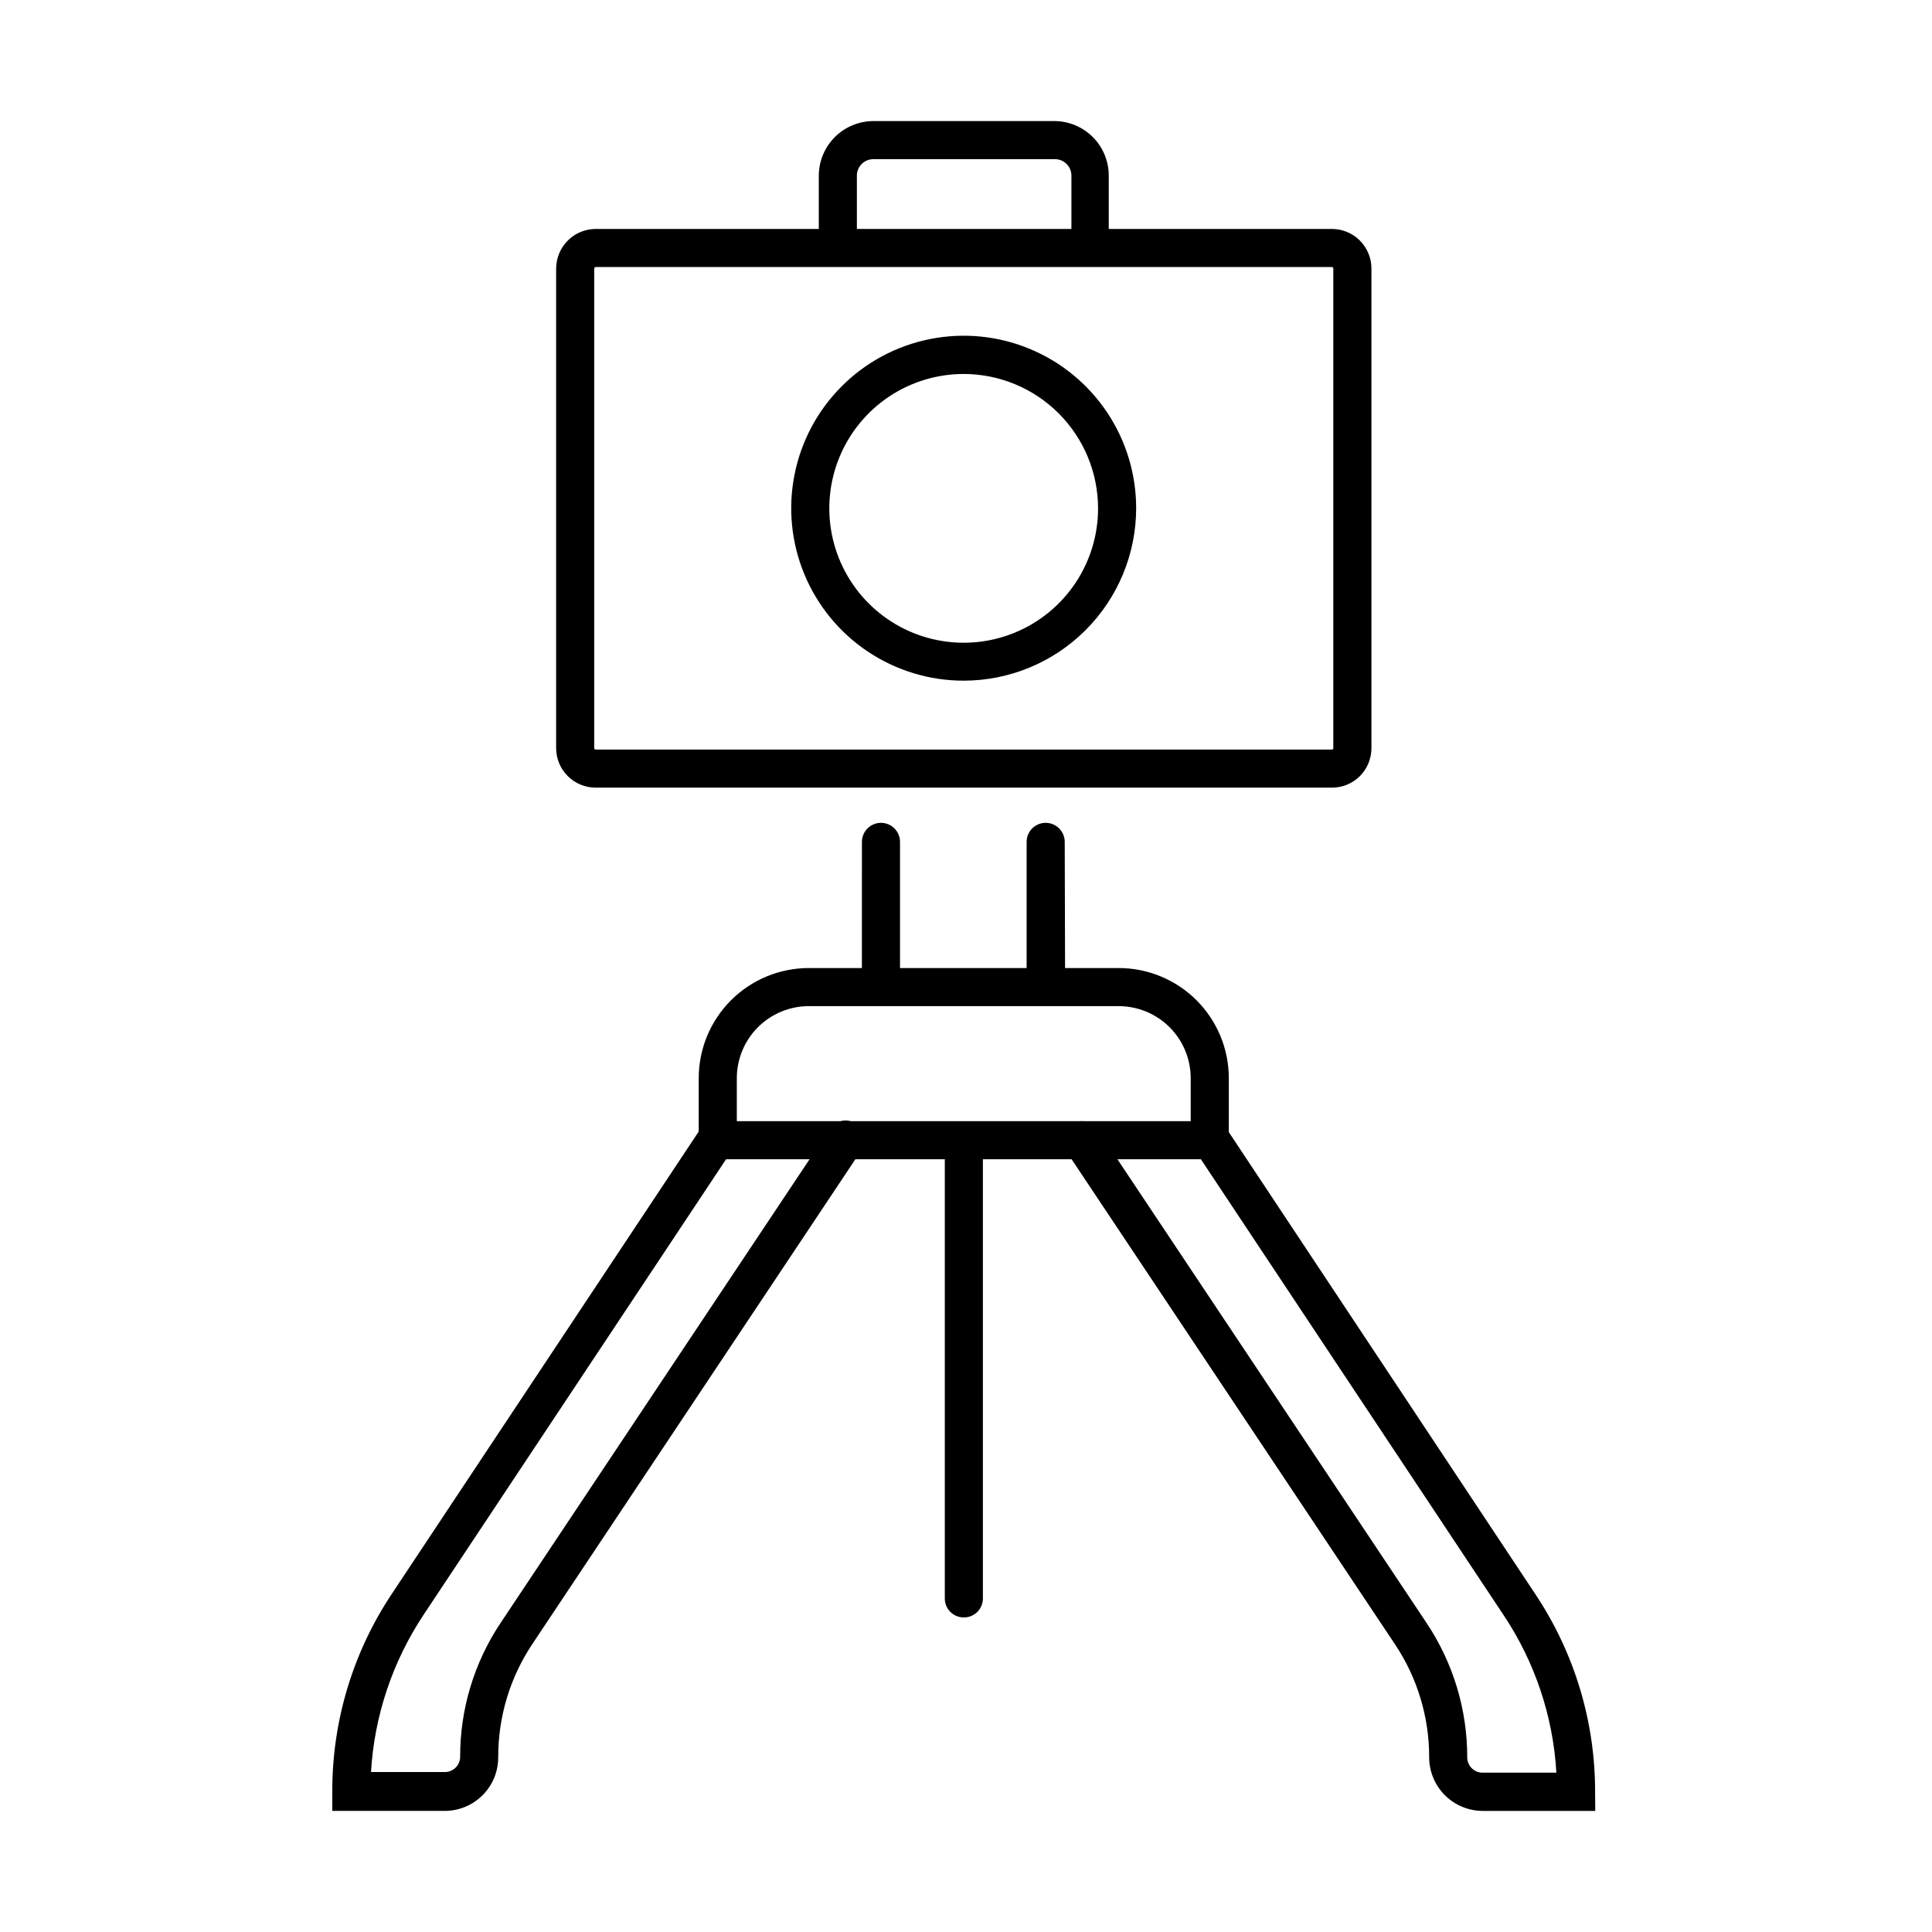
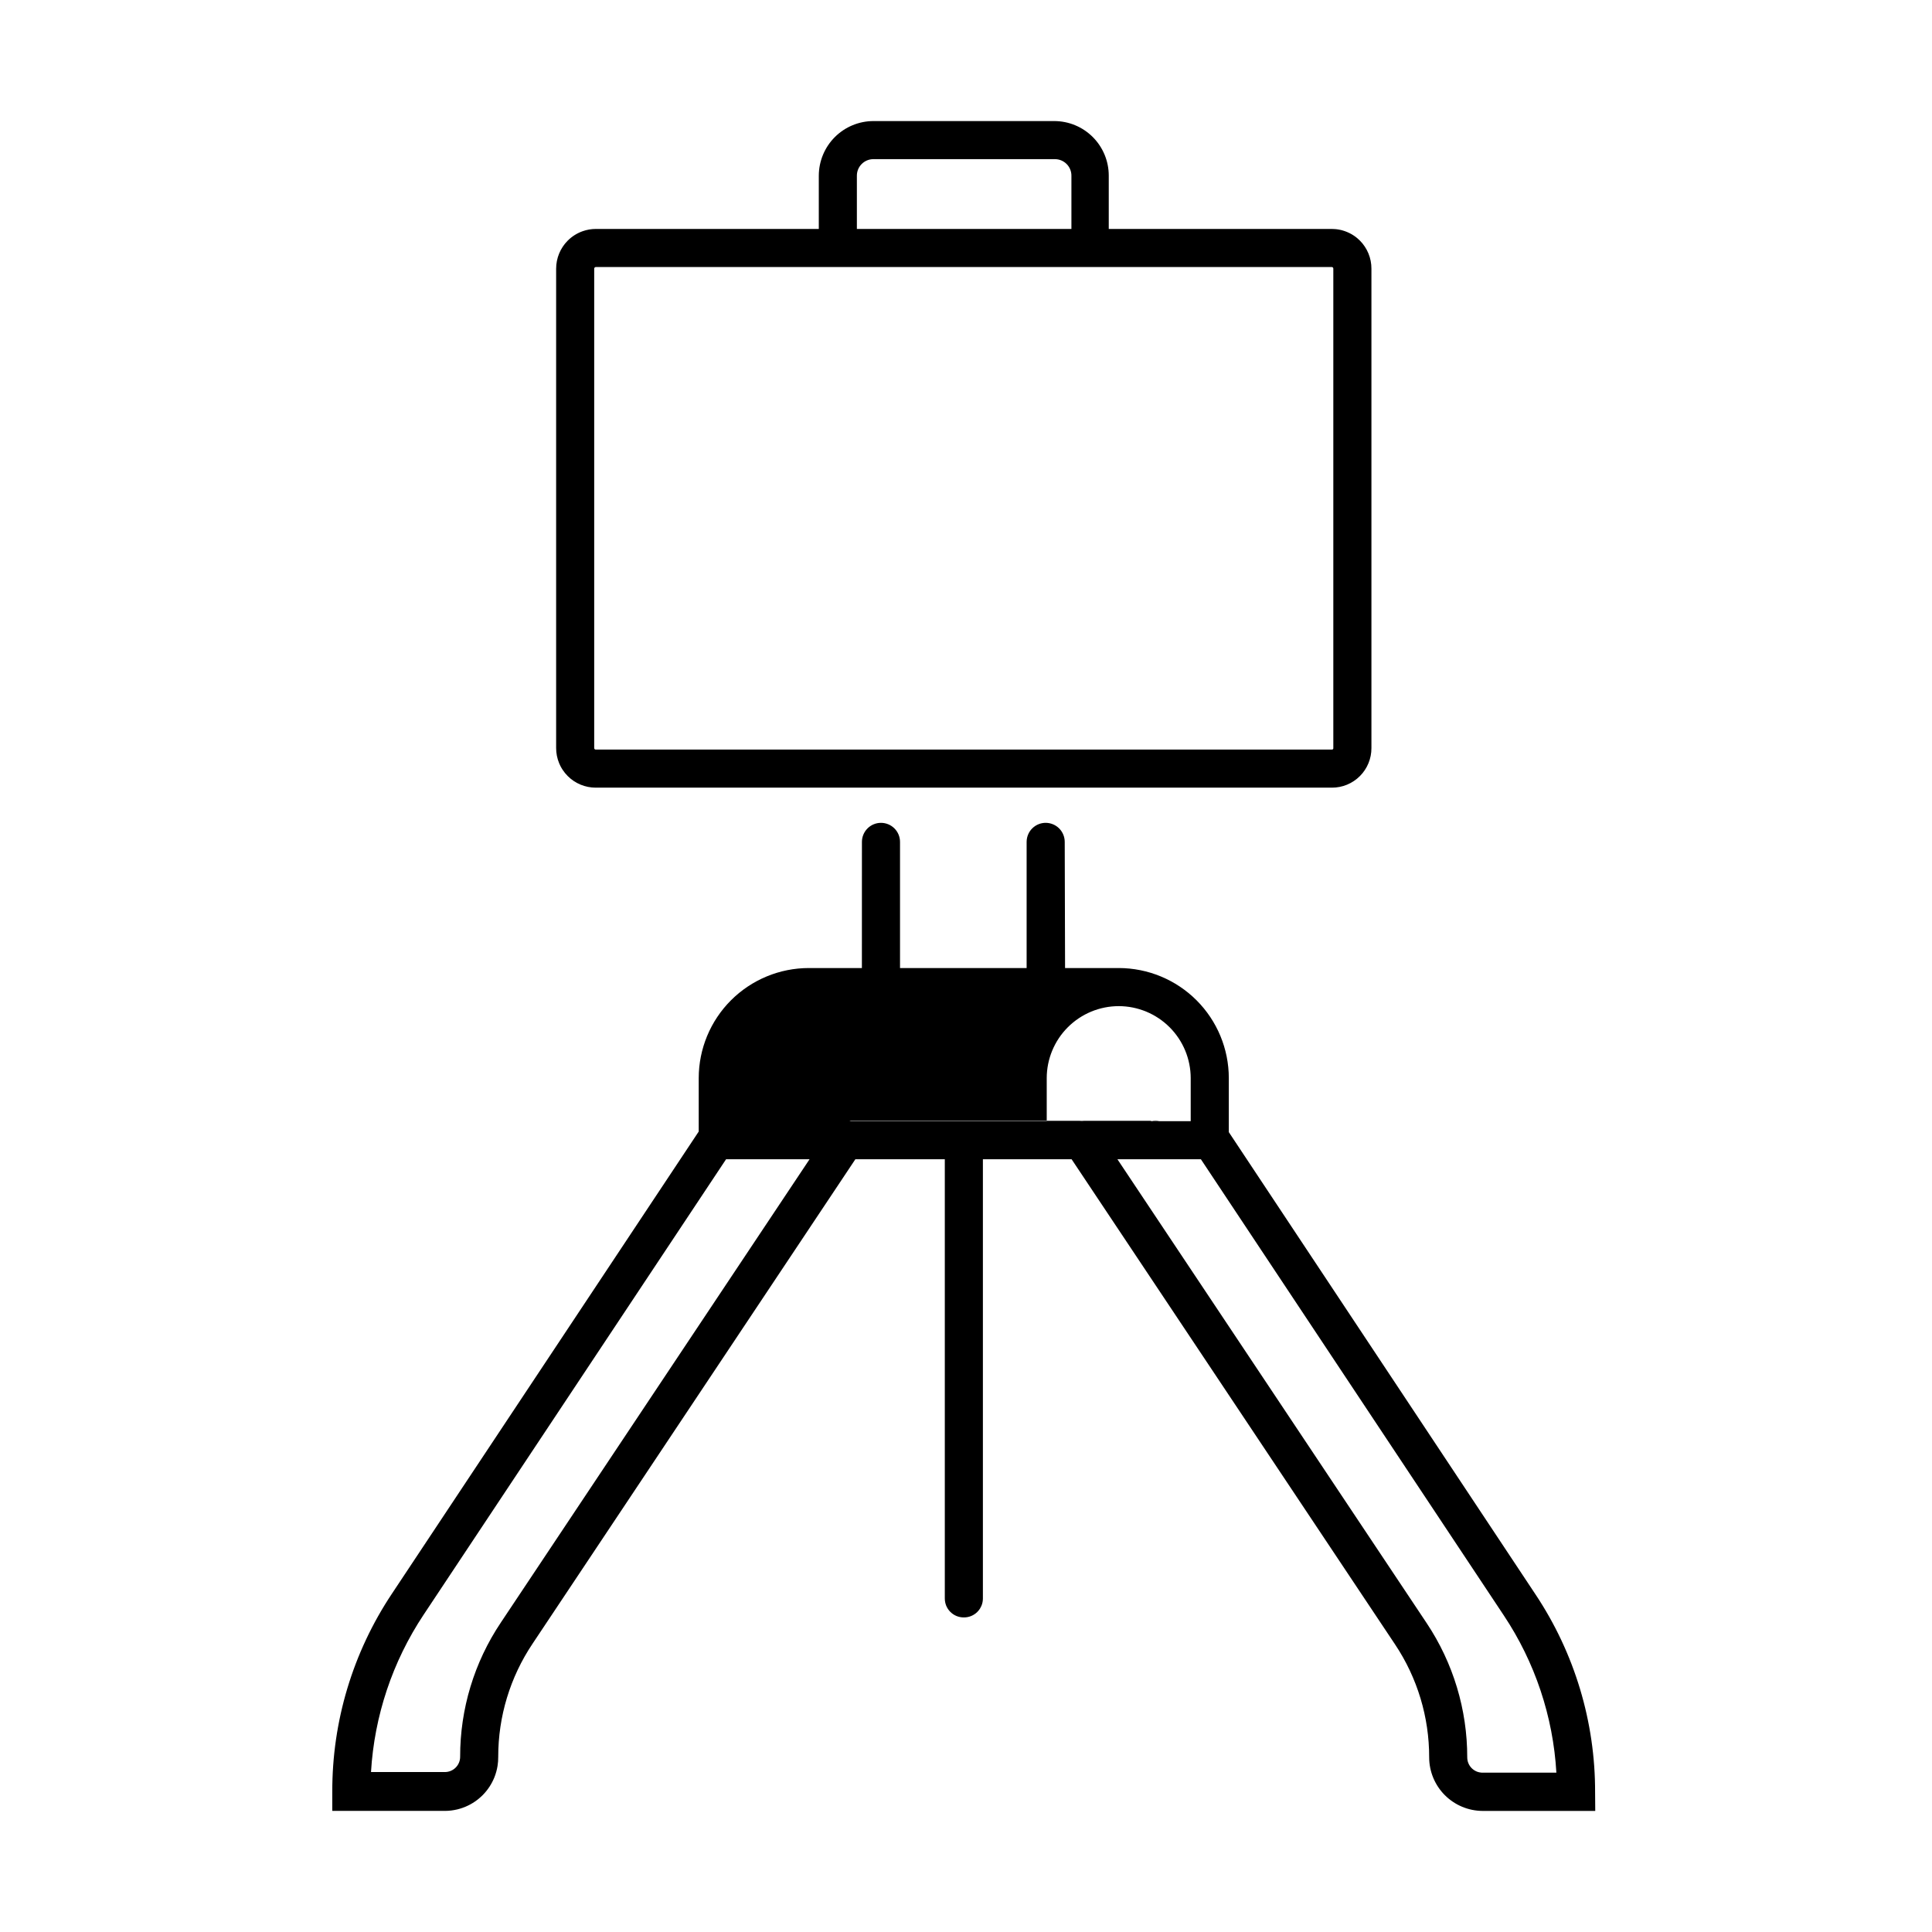
<svg xmlns="http://www.w3.org/2000/svg" fill="#000000" width="800px" height="800px" version="1.1" viewBox="144 144 512 512">
  <g fill-rule="evenodd">
-     <path d="m374.02 316.7c7.523 5.019 16.367 7.695 25.41 7.684 12.105-0.02 23.707-4.836 32.266-13.398 8.562-8.559 13.379-20.16 13.398-32.266 0.012-9.047-2.664-17.887-7.684-25.41-5.019-7.523-12.156-13.387-20.512-16.852-8.355-3.461-17.547-4.375-26.418-2.609-8.871 1.762-17.016 6.113-23.41 12.512-6.394 6.394-10.75 14.539-12.512 23.414-1.766 8.867-0.855 18.062 2.609 26.414 3.465 8.355 9.328 15.492 16.852 20.512zm5.613-67.613c5.863-3.906 12.75-5.988 19.797-5.981 9.434 0.023 18.477 3.781 25.145 10.457 6.668 6.676 10.418 15.723 10.426 25.156 0 7.047-2.086 13.93-6.004 19.793-3.914 5.856-9.477 10.418-15.988 13.113-6.508 2.691-13.672 3.398-20.582 2.019-6.91-1.379-13.254-4.773-18.234-9.758-4.977-4.984-8.367-11.336-9.738-18.242-1.367-6.914-0.656-14.074 2.043-20.582 2.703-6.508 7.273-12.062 13.137-15.977z" />
    <path d="m360.99 190.54v14.133h-59.113c-1.184 0.004-2.352 0.207-3.449 0.594-1.484 0.52-2.844 1.371-3.977 2.504-1.969 1.977-3.07 4.652-3.07 7.441v127.03c0 1.379 0.27 2.746 0.797 4.019 0.105 0.254 0.223 0.504 0.344 0.75 0.172 0.336 0.363 0.66 0.57 0.977 0.395 0.602 0.852 1.164 1.363 1.676 0.973 0.977 2.133 1.75 3.406 2.277s2.637 0.797 4.016 0.797h195.07c1.379 0.004 2.746-0.258 4.023-0.785 1.277-0.527 2.434-1.301 3.41-2.277 0.977-0.973 1.75-2.133 2.273-3.41 0.527-1.277 0.797-2.641 0.789-4.023v-127.03c0.008-1.383-0.262-2.754-0.785-4.031-0.527-1.281-1.297-2.441-2.273-3.422-0.219-0.215-0.445-0.426-0.68-0.625l-0.336-0.27-0.184-0.141-0.461-0.32-0.227-0.141-0.176-0.113-0.168-0.098c-0.383-0.215-0.773-0.41-1.18-0.574-0.195-0.086-0.395-0.16-0.594-0.227l-0.285-0.09-0.367-0.113-0.387-0.102c-0.184-0.043-0.371-0.078-0.559-0.109l-0.328-0.055c-0.18-0.023-0.355-0.047-0.535-0.062-0.324-0.031-0.648-0.047-0.973-0.047h-59.113v-14.133c0-3.832-1.523-7.512-4.234-10.223-2.711-2.711-6.387-4.234-10.223-4.234h-47.926c-3.832 0.012-7.504 1.539-10.211 4.246-2.707 2.711-4.234 6.379-4.246 10.211zm135.95 24.227c0.055 0 0.113 0.012 0.164 0.035 0.051 0.02 0.098 0.055 0.137 0.098 0.035 0.039 0.066 0.09 0.082 0.145 0.02 0.055 0.027 0.109 0.02 0.168v127.03c0.008 0.055 0 0.113-0.016 0.164l-0.02 0.047c-0.02 0.031-0.043 0.062-0.066 0.09-0.039 0.039-0.09 0.066-0.141 0.086-0.051 0.016-0.105 0.023-0.16 0.016h-195.07c-0.051 0-0.105-0.012-0.152-0.031-0.051-0.02-0.094-0.047-0.133-0.086-0.039-0.035-0.066-0.082-0.086-0.129l-0.023-0.086-0.008-0.07v-127.03c0-0.109 0.039-0.223 0.113-0.305 0.078-0.078 0.18-0.129 0.289-0.141zm-69.004-10.094h-56.855v-14.133c0-1.156 0.461-2.269 1.281-3.082 0.816-0.82 1.926-1.281 3.082-1.281h48.129c1.156 0 2.266 0.461 3.086 1.281 0.816 0.812 1.277 1.926 1.277 3.082z" />
-     <path d="m372.41 400.54h-14.051c-7.734 0-15.152 3.07-20.629 8.535-5.473 5.465-8.551 12.883-8.562 20.617v14.176l-81.32 122.5c-10.352 15.543-15.848 33.816-15.789 52.492v5.047h29.84c1.113-0.004 2.223-0.137 3.301-0.398 0.465-0.113 0.922-0.25 1.375-0.41 0.258-0.09 0.516-0.188 0.773-0.297 1.727-0.723 3.289-1.785 4.606-3.117 1.312-1.332 2.348-2.91 3.051-4.644 0.395-0.988 0.68-2.008 0.848-3.051 0.129-0.797 0.188-1.602 0.18-2.414-0.012-10.668 3.152-21.098 9.086-29.961l85.559-128.4h23.703v116.37c-0.004 0.195 0.008 0.383 0.027 0.57 0.02 0.211 0.055 0.414 0.105 0.621 0.039 0.168 0.086 0.332 0.145 0.492l0.094 0.258c0.25 0.613 0.625 1.168 1.094 1.641 0.469 0.469 1.027 0.844 1.641 1.094 0.617 0.25 1.273 0.379 1.941 0.371 0.656 0.008 1.309-0.117 1.918-0.363 0.609-0.246 1.164-0.609 1.633-1.07 0.277-0.273 0.52-0.578 0.727-0.902 0.141-0.23 0.266-0.469 0.371-0.715 0.258-0.609 0.391-1.258 0.398-1.914v-116.45h23.512l85.711 128.56c5.918 8.871 9.066 19.297 9.043 29.961 0.012 3.758 1.508 7.356 4.164 10.012 2.656 2.652 6.254 4.152 10.012 4.164h29.836l-0.039-4.887c0.059-18.68-5.438-36.945-15.789-52.488l-81.281-122.51v-14.336c-0.008-7.731-3.086-15.141-8.551-20.605-5.465-5.461-12.871-8.535-20.602-8.547h-14.242l-0.09-33.434c0-1.336-0.535-2.621-1.48-3.57-0.219-0.219-0.457-0.418-0.711-0.59-0.273-0.188-0.566-0.348-0.867-0.477-0.625-0.27-1.301-0.41-1.988-0.41-0.59 0-1.168 0.102-1.715 0.297-0.691 0.25-1.324 0.652-1.855 1.18-0.395 0.395-0.719 0.848-0.961 1.34-0.336 0.688-0.52 1.449-0.52 2.231v33.434h-33.551v-33.434c0-1.336-0.531-2.621-1.48-3.57-0.945-0.945-2.231-1.477-3.566-1.477-1.34 0-2.625 0.531-3.57 1.477-0.945 0.949-1.48 2.234-1.48 3.57zm-116.16 171.4 80.168-120.73h22.125l-81.82 122.79c-7.051 10.523-10.801 22.906-10.781 35.574 0 1.07-0.426 2.098-1.184 2.852-0.758 0.758-1.785 1.184-2.856 1.184h-19.582c0.879-14.875 5.688-29.254 13.93-41.672zm112.83-130.91 0.188 0.039 0.191 0.051h60.68c0.355-0.039 0.719-0.039 1.082 0h28.328v-11.426c-0.012-5.051-2.019-9.895-5.594-13.465-3.57-3.57-8.414-5.582-13.465-5.594h-82.129c-5.059 0-9.91 2.008-13.488 5.578-3.582 3.574-5.598 8.426-5.609 13.48v11.426h27.469c0.121-0.035 0.25-0.066 0.375-0.09 0.652-0.125 1.32-0.125 1.973 0zm93.168 10.184h-22.121l81.969 122.95c7.016 10.535 10.754 22.914 10.738 35.57 0 1.074 0.426 2.098 1.184 2.856 0.391 0.391 0.852 0.691 1.355 0.895 0.242 0.098 0.492 0.168 0.75 0.215 0.16 0.035 0.32 0.055 0.484 0.066l0.266 0.008h19.582c-0.859-14.879-5.668-29.262-13.93-41.668z" />
+     <path d="m372.41 400.54h-14.051c-7.734 0-15.152 3.07-20.629 8.535-5.473 5.465-8.551 12.883-8.562 20.617v14.176l-81.32 122.5c-10.352 15.543-15.848 33.816-15.789 52.492v5.047h29.84c1.113-0.004 2.223-0.137 3.301-0.398 0.465-0.113 0.922-0.25 1.375-0.41 0.258-0.09 0.516-0.188 0.773-0.297 1.727-0.723 3.289-1.785 4.606-3.117 1.312-1.332 2.348-2.91 3.051-4.644 0.395-0.988 0.68-2.008 0.848-3.051 0.129-0.797 0.188-1.602 0.18-2.414-0.012-10.668 3.152-21.098 9.086-29.961l85.559-128.4h23.703v116.37c-0.004 0.195 0.008 0.383 0.027 0.57 0.02 0.211 0.055 0.414 0.105 0.621 0.039 0.168 0.086 0.332 0.145 0.492l0.094 0.258c0.25 0.613 0.625 1.168 1.094 1.641 0.469 0.469 1.027 0.844 1.641 1.094 0.617 0.25 1.273 0.379 1.941 0.371 0.656 0.008 1.309-0.117 1.918-0.363 0.609-0.246 1.164-0.609 1.633-1.07 0.277-0.273 0.52-0.578 0.727-0.902 0.141-0.23 0.266-0.469 0.371-0.715 0.258-0.609 0.391-1.258 0.398-1.914v-116.45h23.512l85.711 128.56c5.918 8.871 9.066 19.297 9.043 29.961 0.012 3.758 1.508 7.356 4.164 10.012 2.656 2.652 6.254 4.152 10.012 4.164h29.836l-0.039-4.887c0.059-18.68-5.438-36.945-15.789-52.488l-81.281-122.51v-14.336c-0.008-7.731-3.086-15.141-8.551-20.605-5.465-5.461-12.871-8.535-20.602-8.547h-14.242l-0.09-33.434c0-1.336-0.535-2.621-1.48-3.57-0.219-0.219-0.457-0.418-0.711-0.59-0.273-0.188-0.566-0.348-0.867-0.477-0.625-0.27-1.301-0.41-1.988-0.41-0.59 0-1.168 0.102-1.715 0.297-0.691 0.25-1.324 0.652-1.855 1.18-0.395 0.395-0.719 0.848-0.961 1.34-0.336 0.688-0.52 1.449-0.52 2.231v33.434h-33.551v-33.434c0-1.336-0.531-2.621-1.48-3.57-0.945-0.945-2.231-1.477-3.566-1.477-1.34 0-2.625 0.531-3.57 1.477-0.945 0.949-1.48 2.234-1.48 3.57zm-116.16 171.4 80.168-120.73h22.125l-81.82 122.79c-7.051 10.523-10.801 22.906-10.781 35.574 0 1.07-0.426 2.098-1.184 2.852-0.758 0.758-1.785 1.184-2.856 1.184h-19.582c0.879-14.875 5.688-29.254 13.93-41.672zm112.83-130.91 0.188 0.039 0.191 0.051h60.68c0.355-0.039 0.719-0.039 1.082 0h28.328v-11.426c-0.012-5.051-2.019-9.895-5.594-13.465-3.57-3.57-8.414-5.582-13.465-5.594c-5.059 0-9.91 2.008-13.488 5.578-3.582 3.574-5.598 8.426-5.609 13.48v11.426h27.469c0.121-0.035 0.25-0.066 0.375-0.09 0.652-0.125 1.32-0.125 1.973 0zm93.168 10.184h-22.121l81.969 122.95c7.016 10.535 10.754 22.914 10.738 35.57 0 1.074 0.426 2.098 1.184 2.856 0.391 0.391 0.852 0.691 1.355 0.895 0.242 0.098 0.492 0.168 0.75 0.215 0.16 0.035 0.32 0.055 0.484 0.066l0.266 0.008h19.582c-0.859-14.879-5.668-29.262-13.93-41.668z" />
  </g>
</svg>